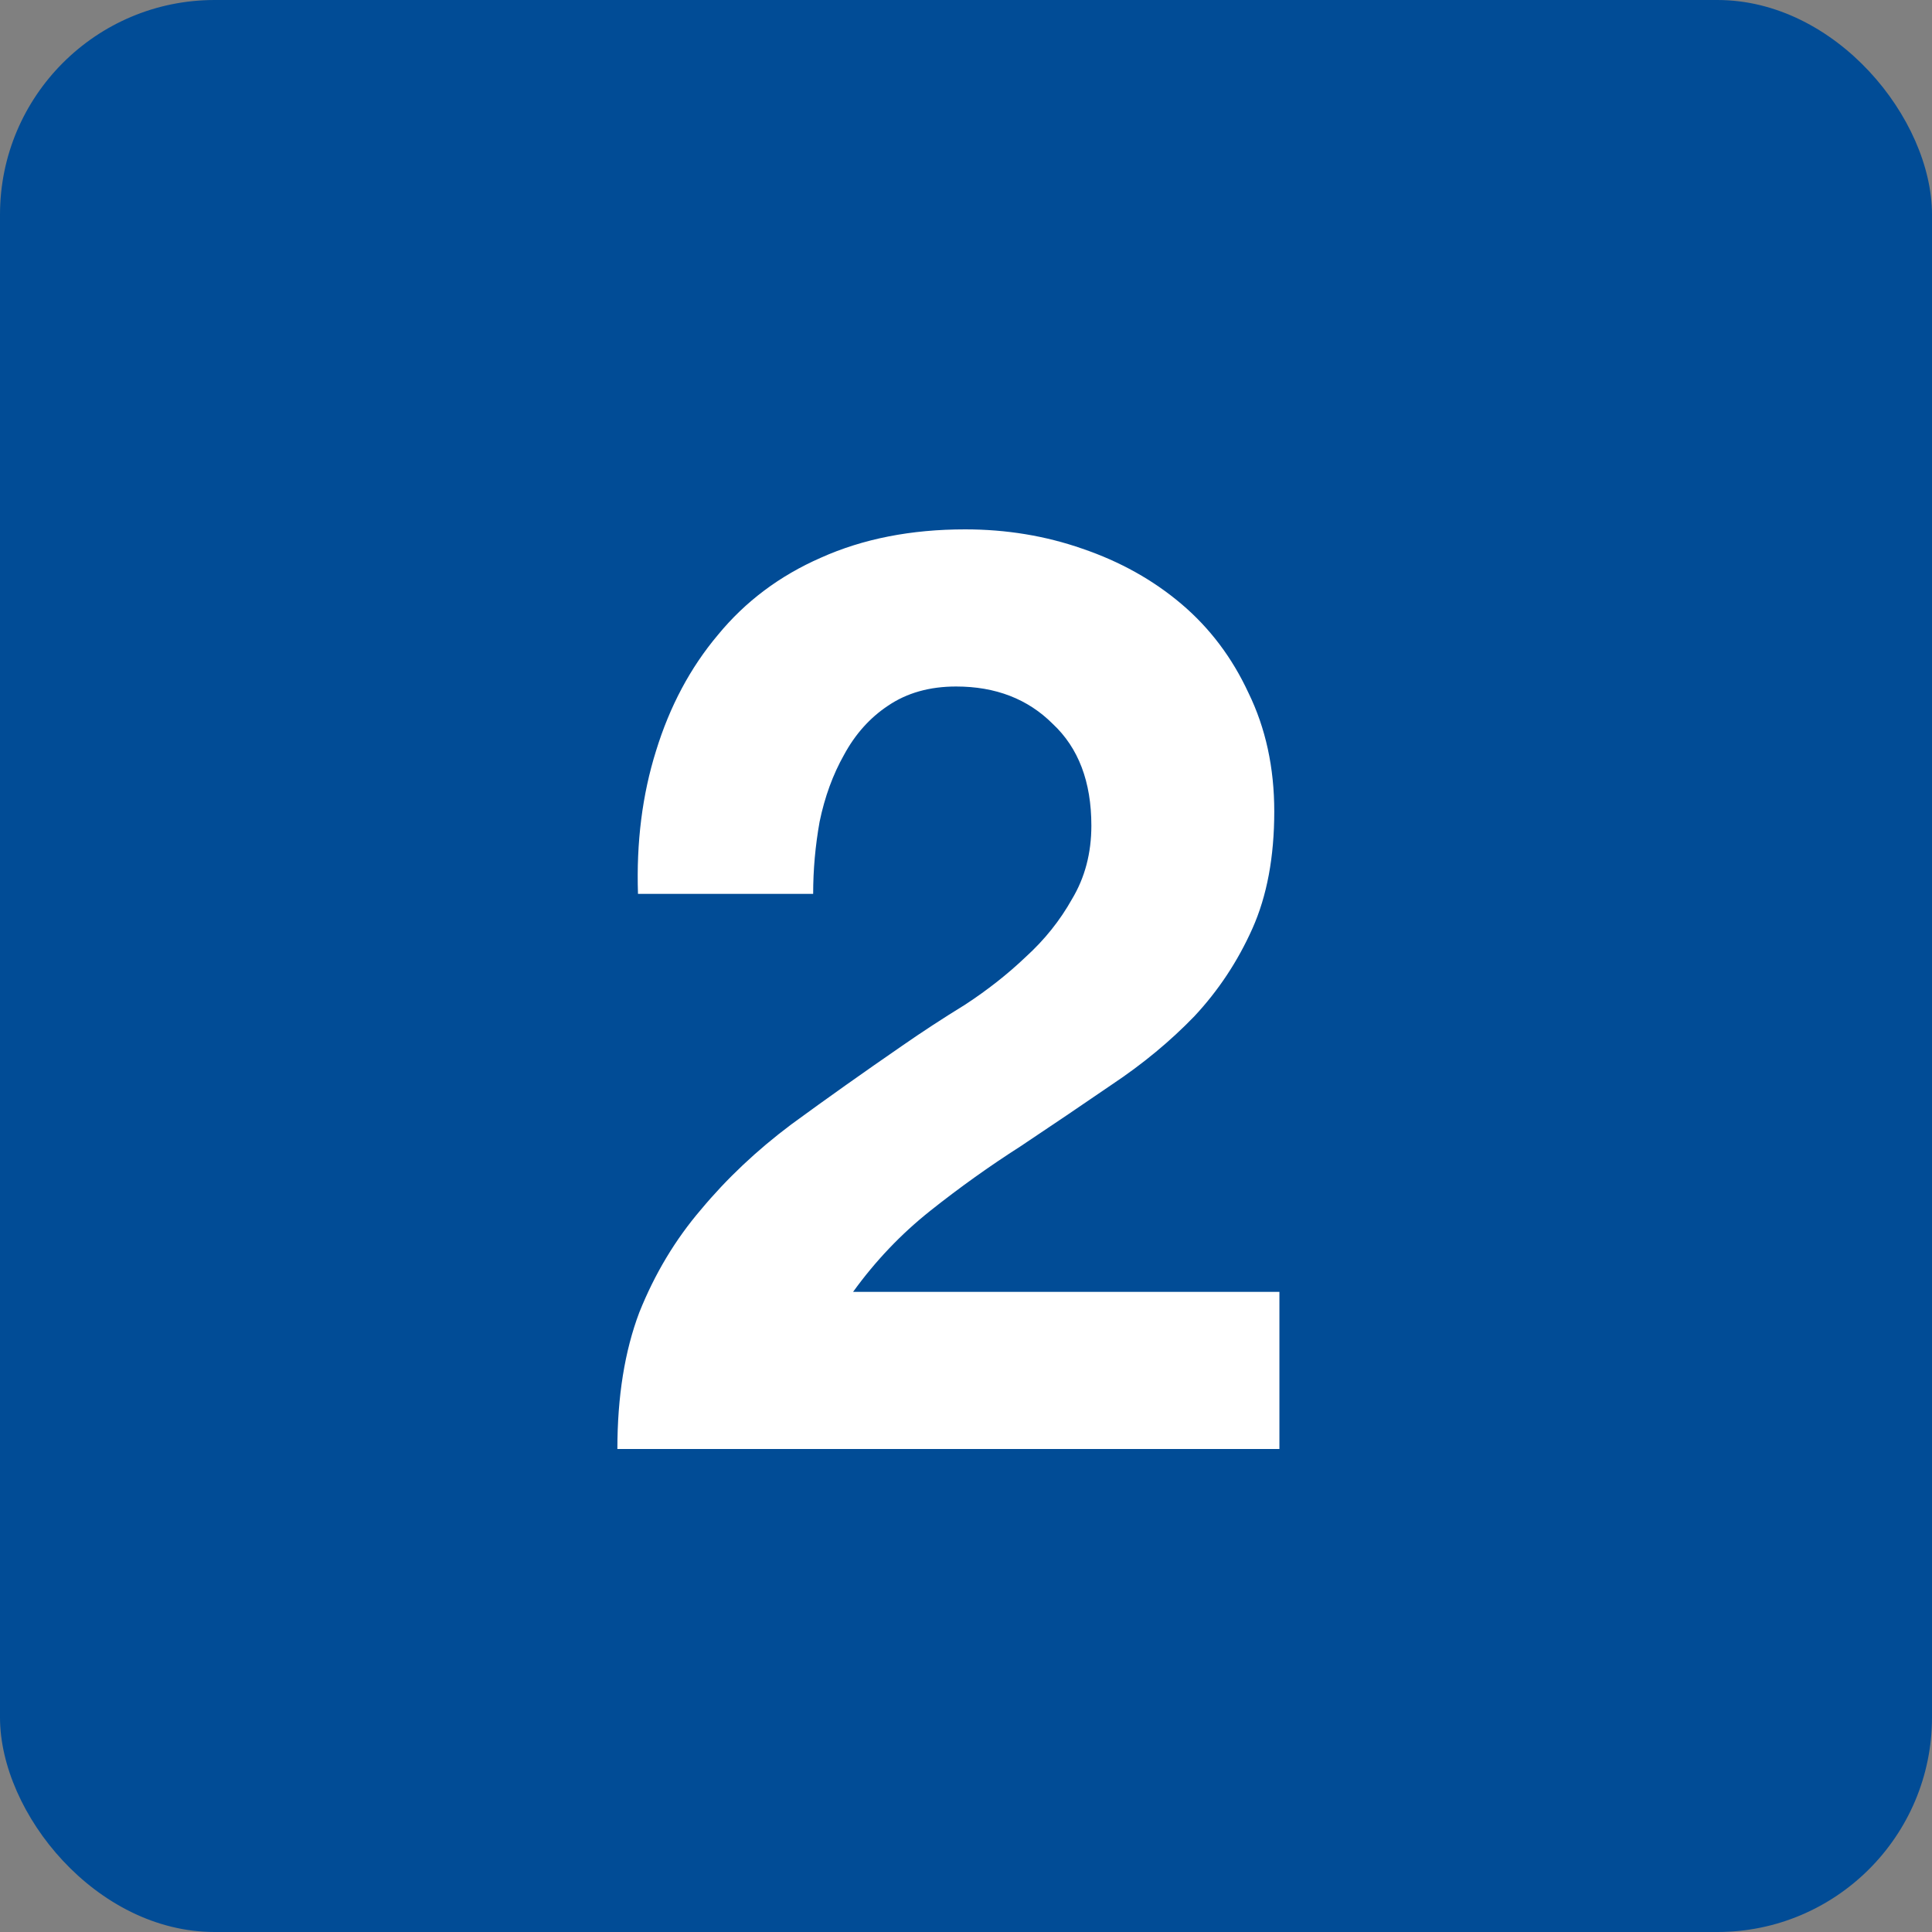
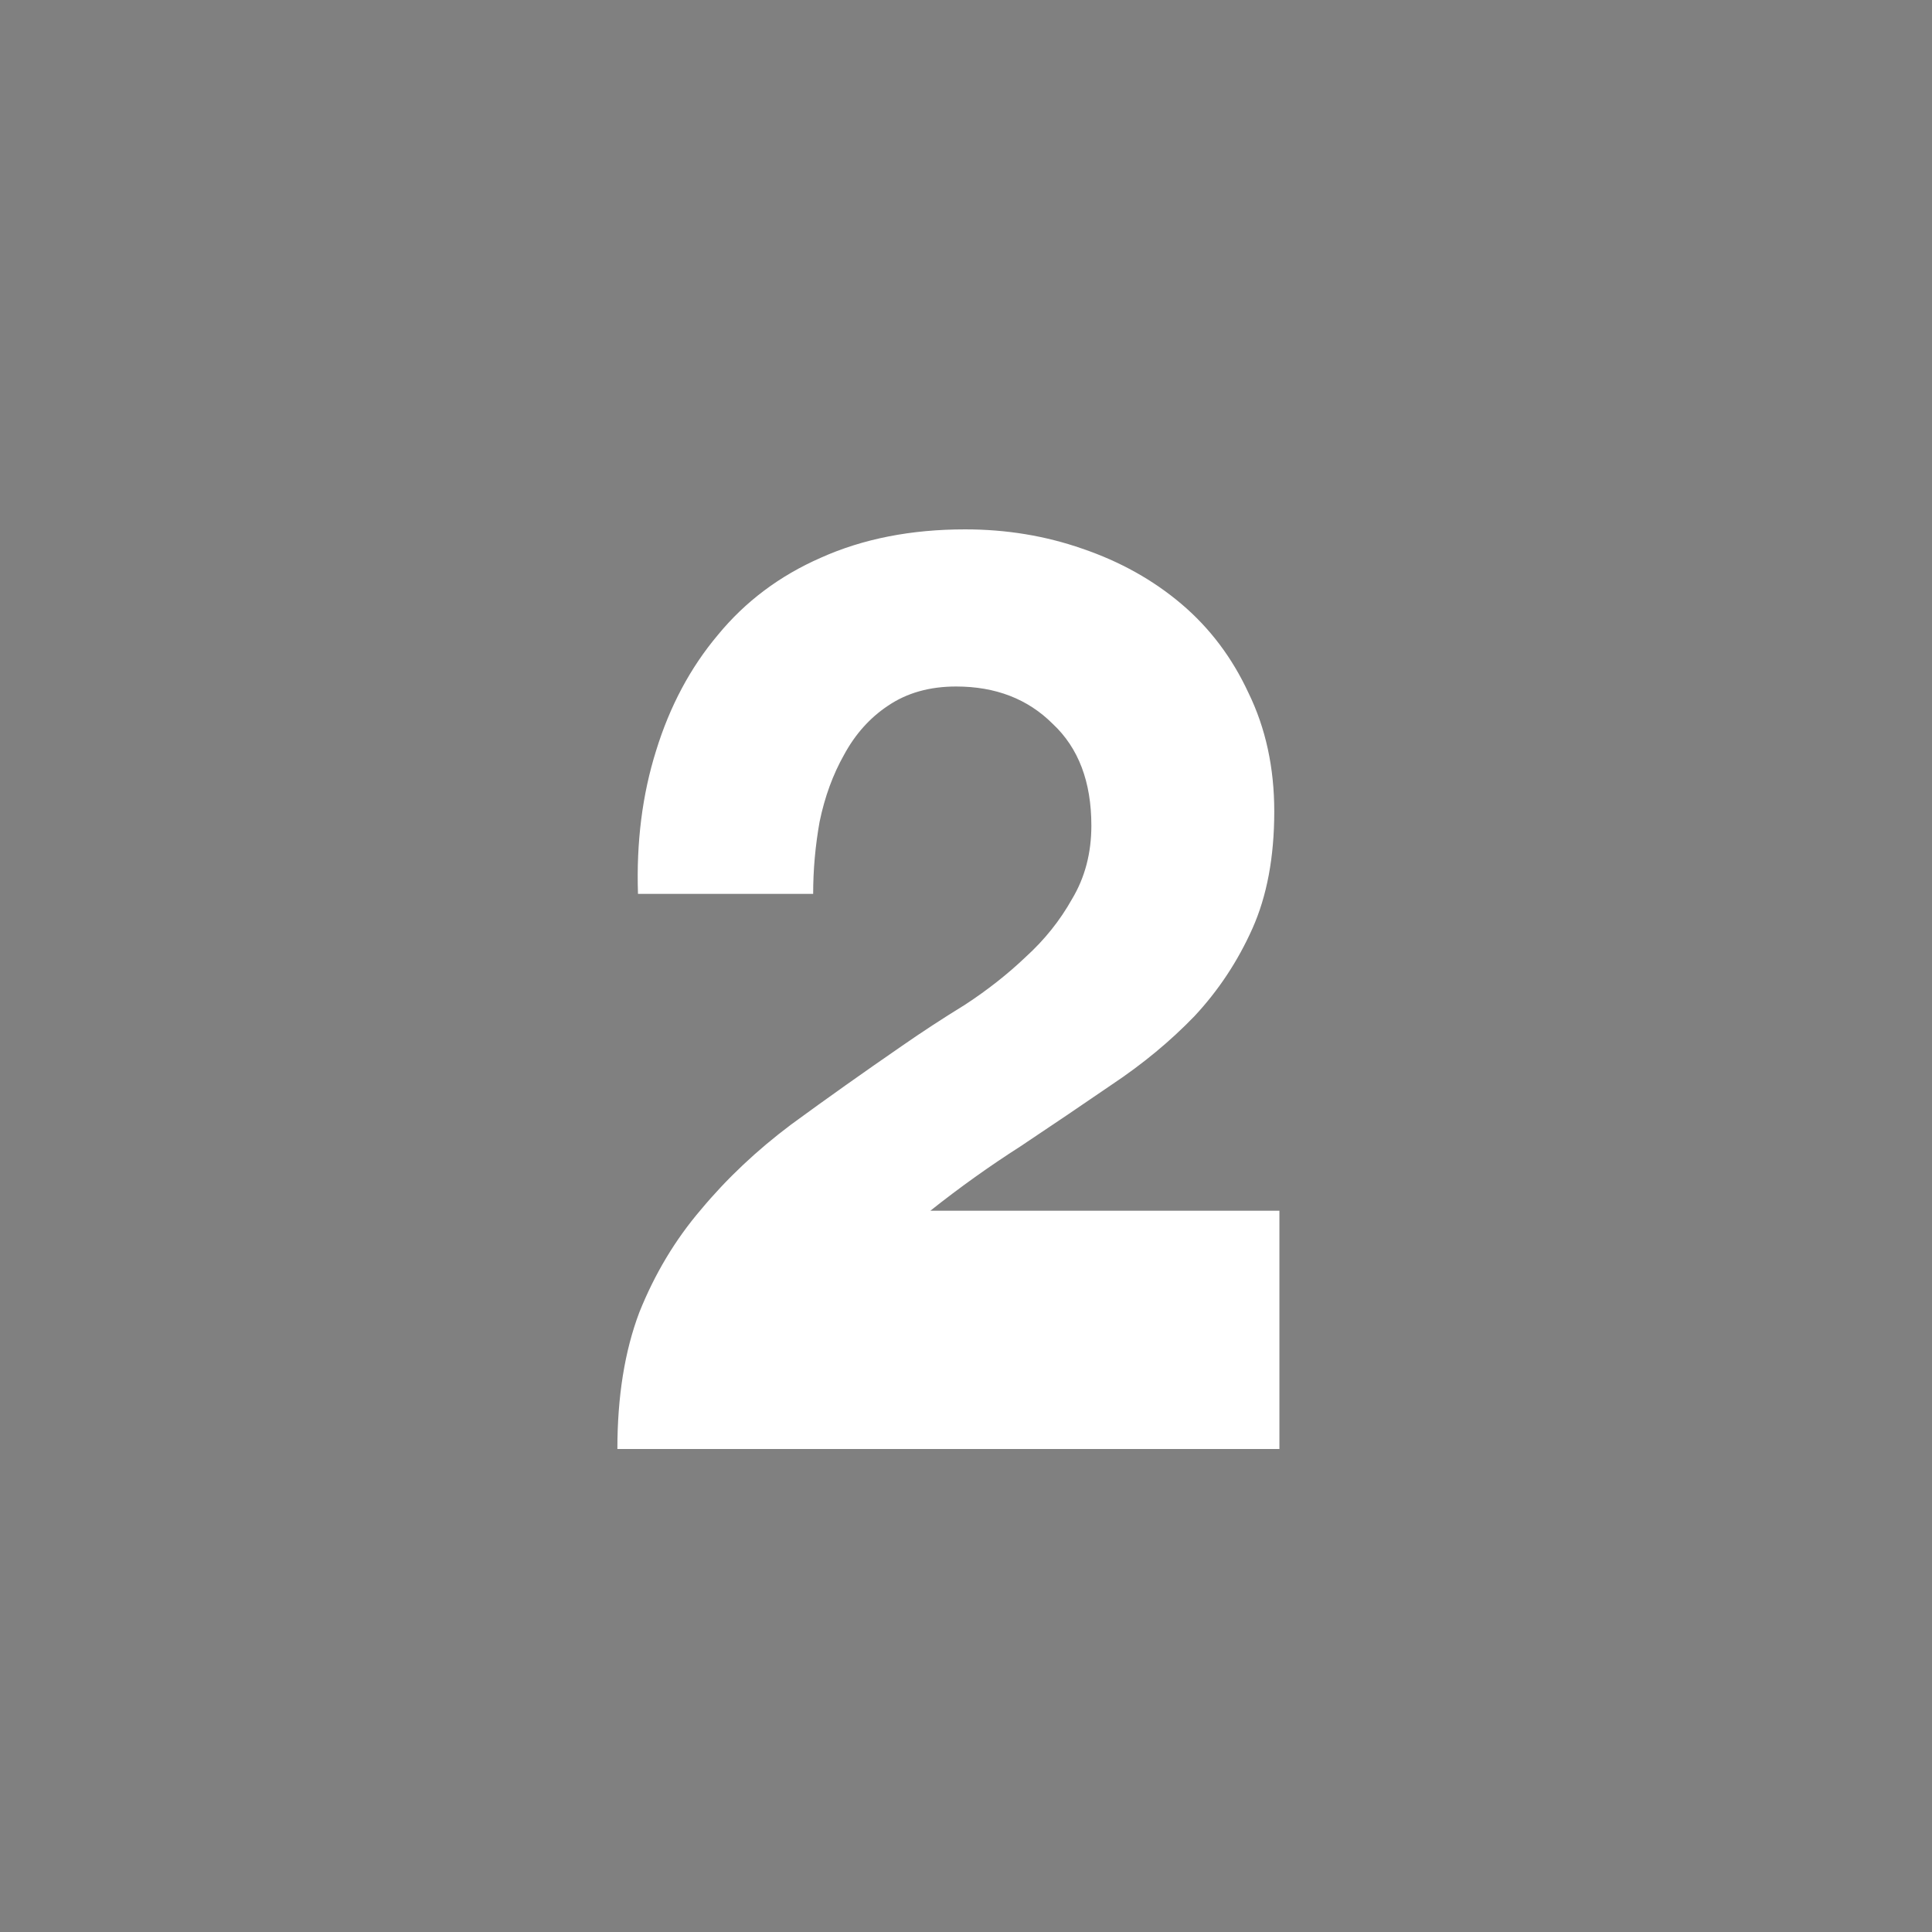
<svg xmlns="http://www.w3.org/2000/svg" width="18" height="18" viewBox="0 0 18 18" fill="none">
  <rect x="0" y="0" width="18" height="18" fill="#808080" stroke="none" />
-   <rect width="18" height="18" rx="2" fill="#014C96" />
-   <path d="M5.944 8.328C5.928 7.848 5.984 7.404 6.112 6.996C6.24 6.58 6.432 6.22 6.688 5.916C6.944 5.604 7.264 5.364 7.648 5.196C8.04 5.02 8.488 4.932 8.992 4.932C9.376 4.932 9.74 4.992 10.084 5.112C10.436 5.232 10.744 5.404 11.008 5.628C11.272 5.852 11.48 6.128 11.632 6.456C11.792 6.784 11.872 7.152 11.872 7.56C11.872 7.984 11.804 8.348 11.668 8.652C11.532 8.956 11.352 9.228 11.128 9.468C10.904 9.7 10.648 9.912 10.36 10.104C10.08 10.296 9.796 10.488 9.508 10.68C9.22 10.864 8.94 11.064 8.668 11.28C8.396 11.496 8.156 11.748 7.948 12.036H11.92V13.5H5.752C5.752 13.012 5.82 12.588 5.956 12.228C6.1 11.868 6.292 11.548 6.532 11.268C6.772 10.98 7.052 10.716 7.372 10.476C7.7 10.236 8.044 9.992 8.404 9.744C8.588 9.616 8.784 9.488 8.992 9.36C9.2 9.224 9.388 9.076 9.556 8.916C9.732 8.756 9.876 8.576 9.988 8.376C10.108 8.176 10.168 7.948 10.168 7.692C10.168 7.284 10.048 6.968 9.808 6.744C9.576 6.512 9.276 6.396 8.908 6.396C8.66 6.396 8.448 6.456 8.272 6.576C8.104 6.688 7.968 6.84 7.864 7.032C7.76 7.216 7.684 7.424 7.636 7.656C7.596 7.88 7.576 8.104 7.576 8.328H5.944Z" fill="white" />
+   <path d="M5.944 8.328C5.928 7.848 5.984 7.404 6.112 6.996C6.24 6.58 6.432 6.22 6.688 5.916C6.944 5.604 7.264 5.364 7.648 5.196C8.04 5.02 8.488 4.932 8.992 4.932C9.376 4.932 9.74 4.992 10.084 5.112C10.436 5.232 10.744 5.404 11.008 5.628C11.272 5.852 11.48 6.128 11.632 6.456C11.792 6.784 11.872 7.152 11.872 7.56C11.872 7.984 11.804 8.348 11.668 8.652C11.532 8.956 11.352 9.228 11.128 9.468C10.904 9.7 10.648 9.912 10.36 10.104C10.08 10.296 9.796 10.488 9.508 10.68C9.22 10.864 8.94 11.064 8.668 11.28H11.92V13.5H5.752C5.752 13.012 5.82 12.588 5.956 12.228C6.1 11.868 6.292 11.548 6.532 11.268C6.772 10.98 7.052 10.716 7.372 10.476C7.7 10.236 8.044 9.992 8.404 9.744C8.588 9.616 8.784 9.488 8.992 9.36C9.2 9.224 9.388 9.076 9.556 8.916C9.732 8.756 9.876 8.576 9.988 8.376C10.108 8.176 10.168 7.948 10.168 7.692C10.168 7.284 10.048 6.968 9.808 6.744C9.576 6.512 9.276 6.396 8.908 6.396C8.66 6.396 8.448 6.456 8.272 6.576C8.104 6.688 7.968 6.84 7.864 7.032C7.76 7.216 7.684 7.424 7.636 7.656C7.596 7.88 7.576 8.104 7.576 8.328H5.944Z" fill="white" />
</svg>